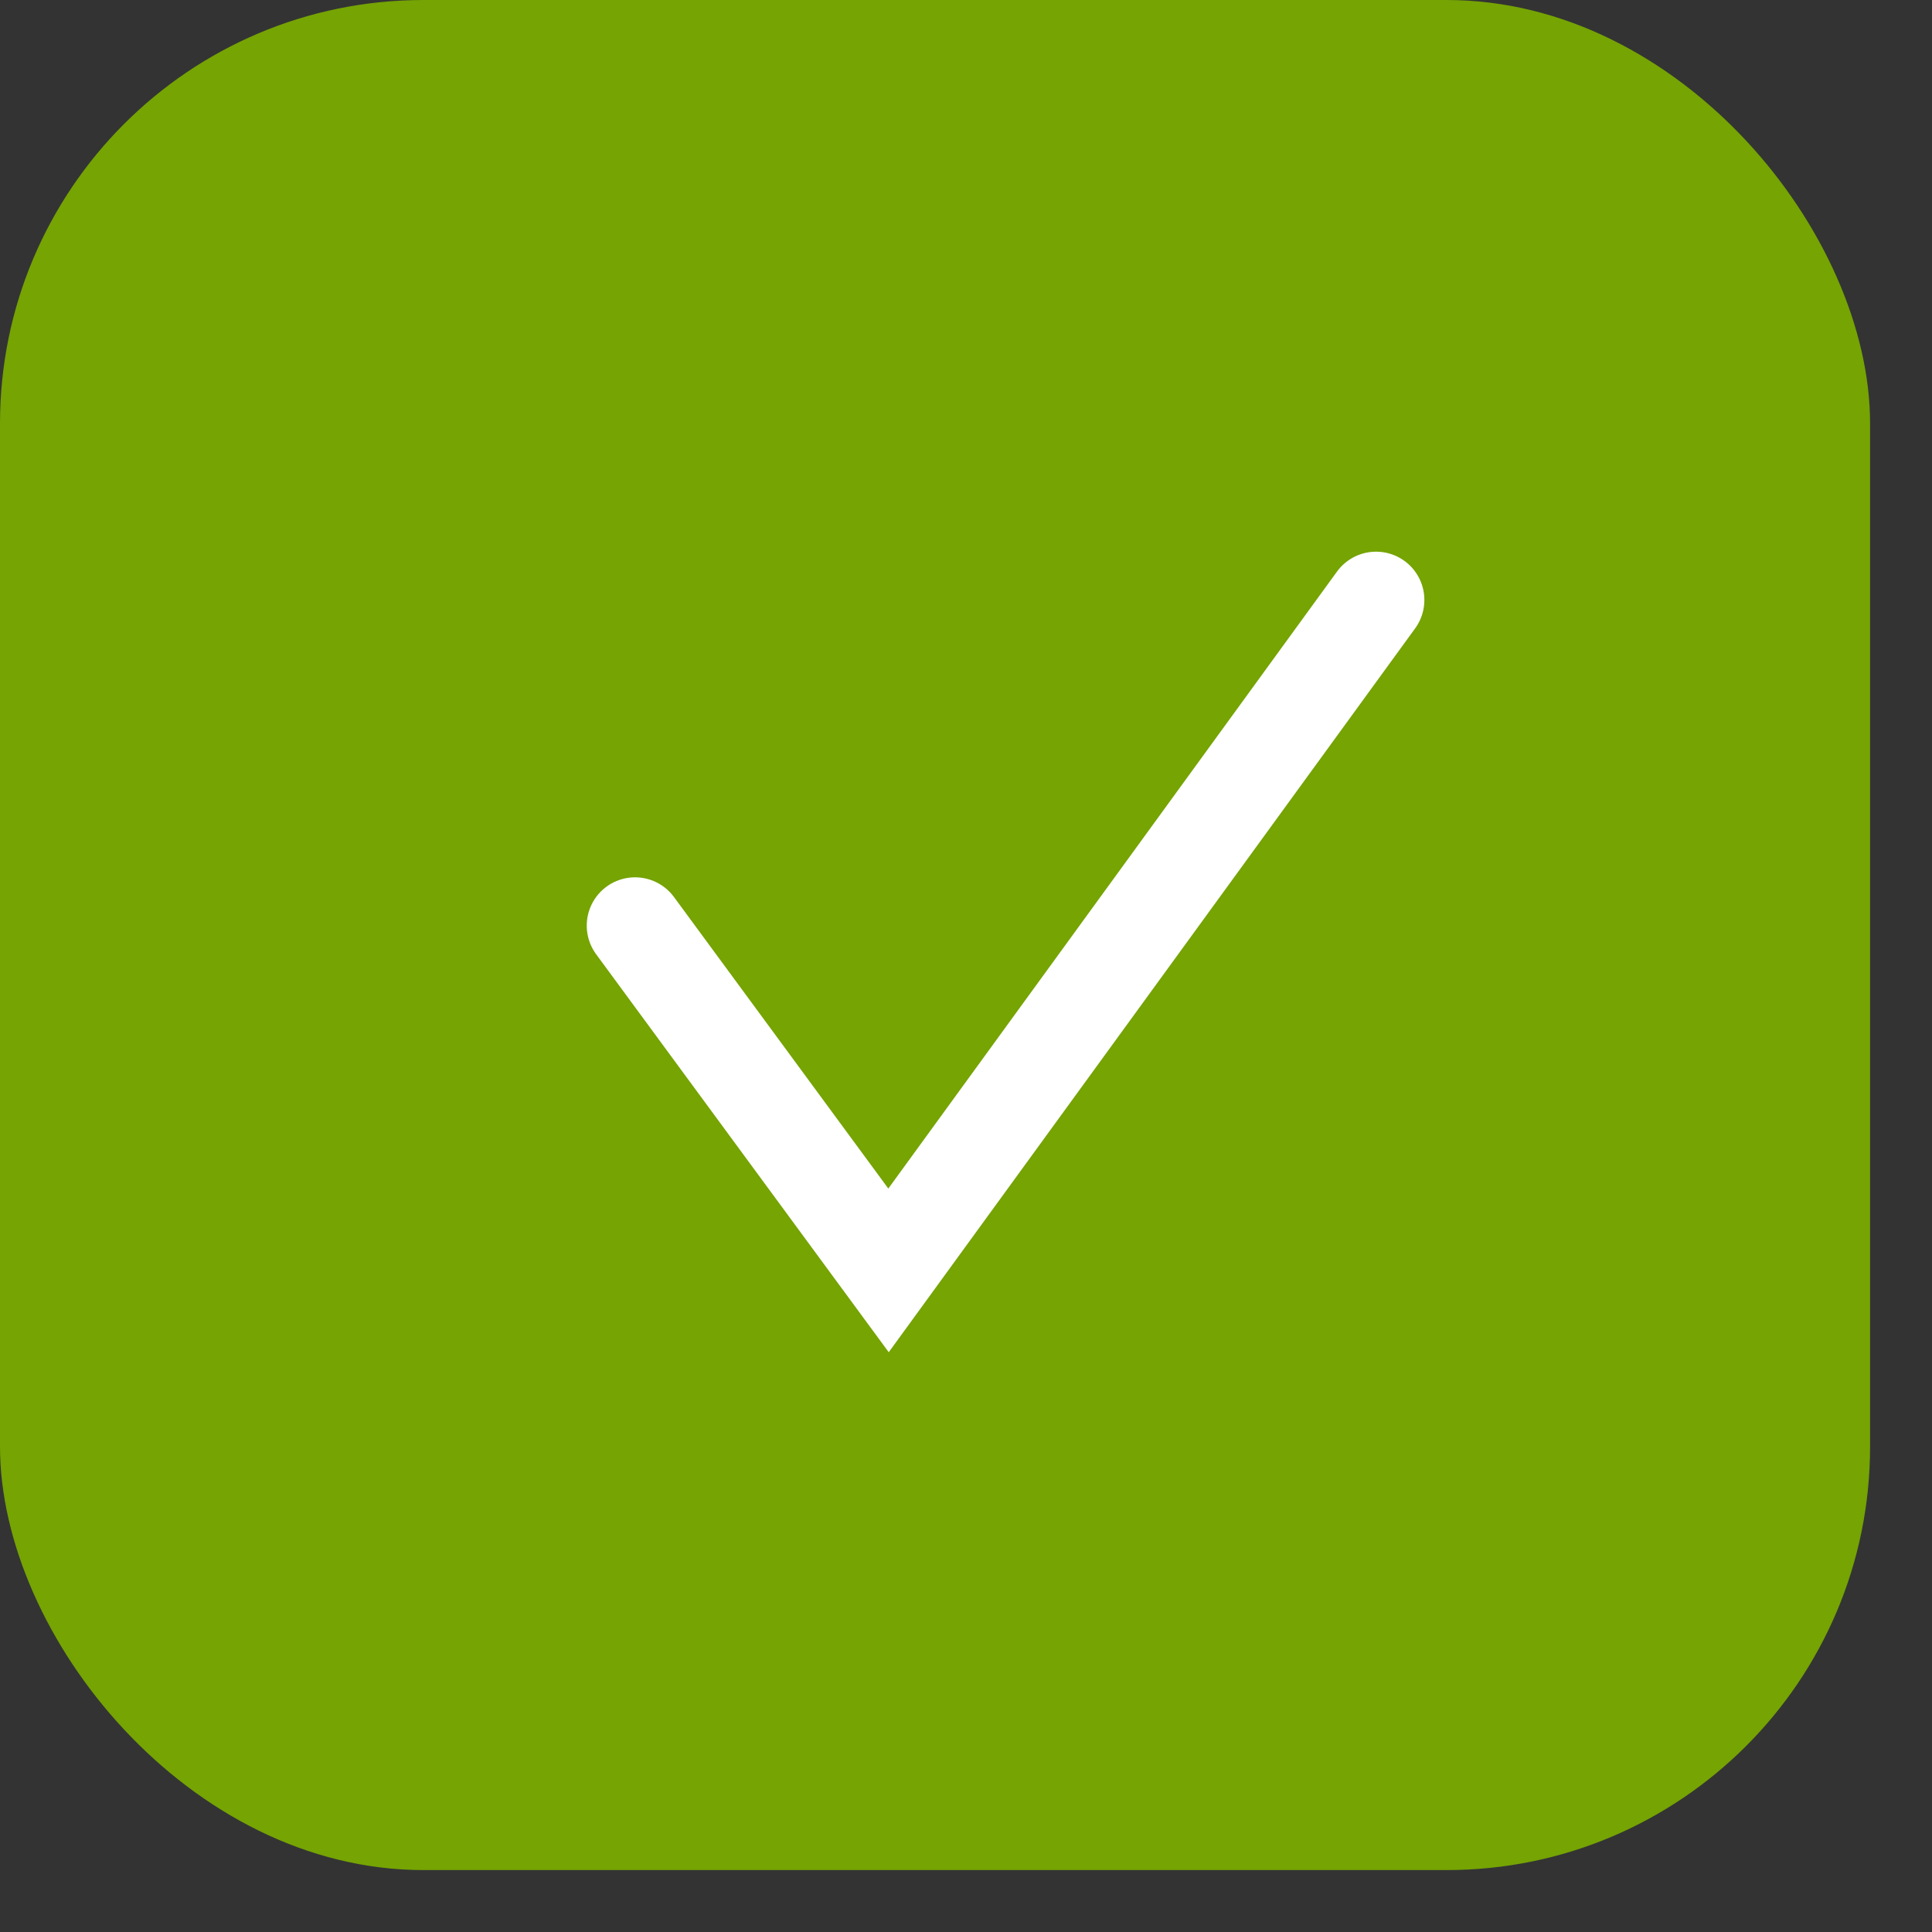
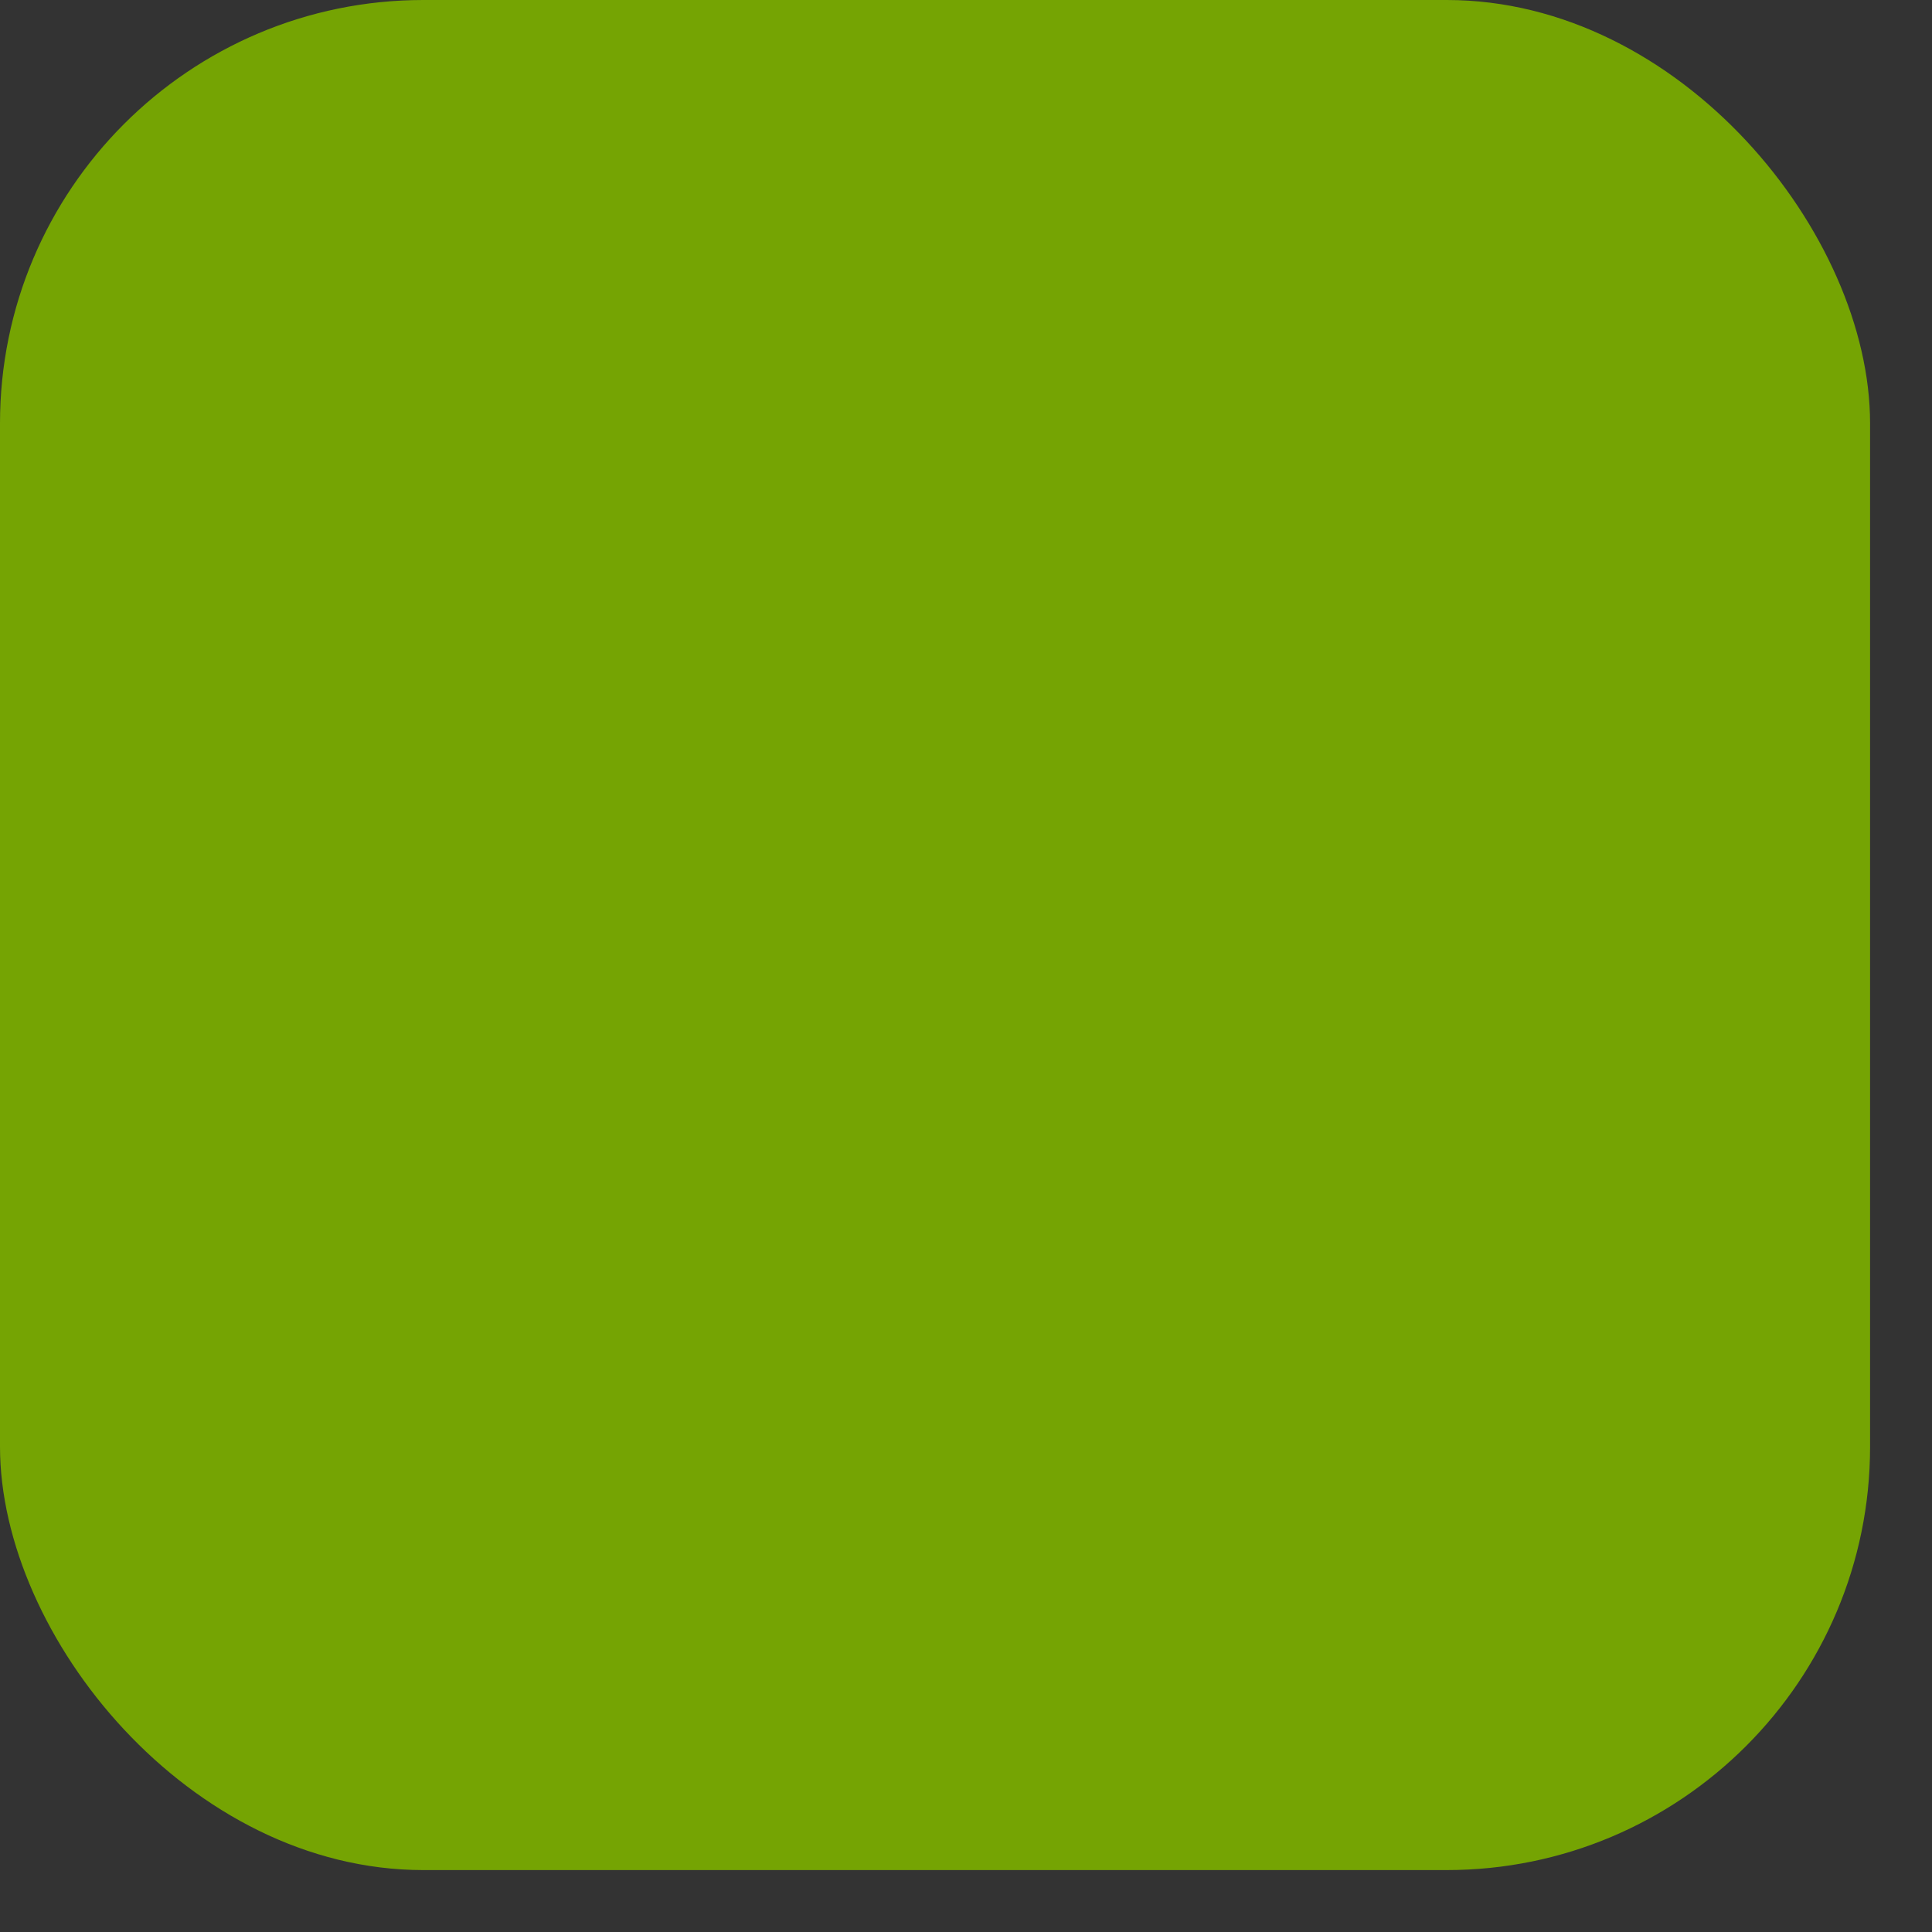
<svg xmlns="http://www.w3.org/2000/svg" width="20" height="20" viewBox="0 0 20 20" fill="none">
  <rect x="0" y="0" width="20" height="20" fill="#333333" stroke="none" />
  <rect width="19.359" height="19.359" rx="4.383" fill="#75A403" />
-   <path d="M6.574 9.582L9.198 13.151L14.245 6.211" stroke="white" stroke-linecap="round" />
</svg>